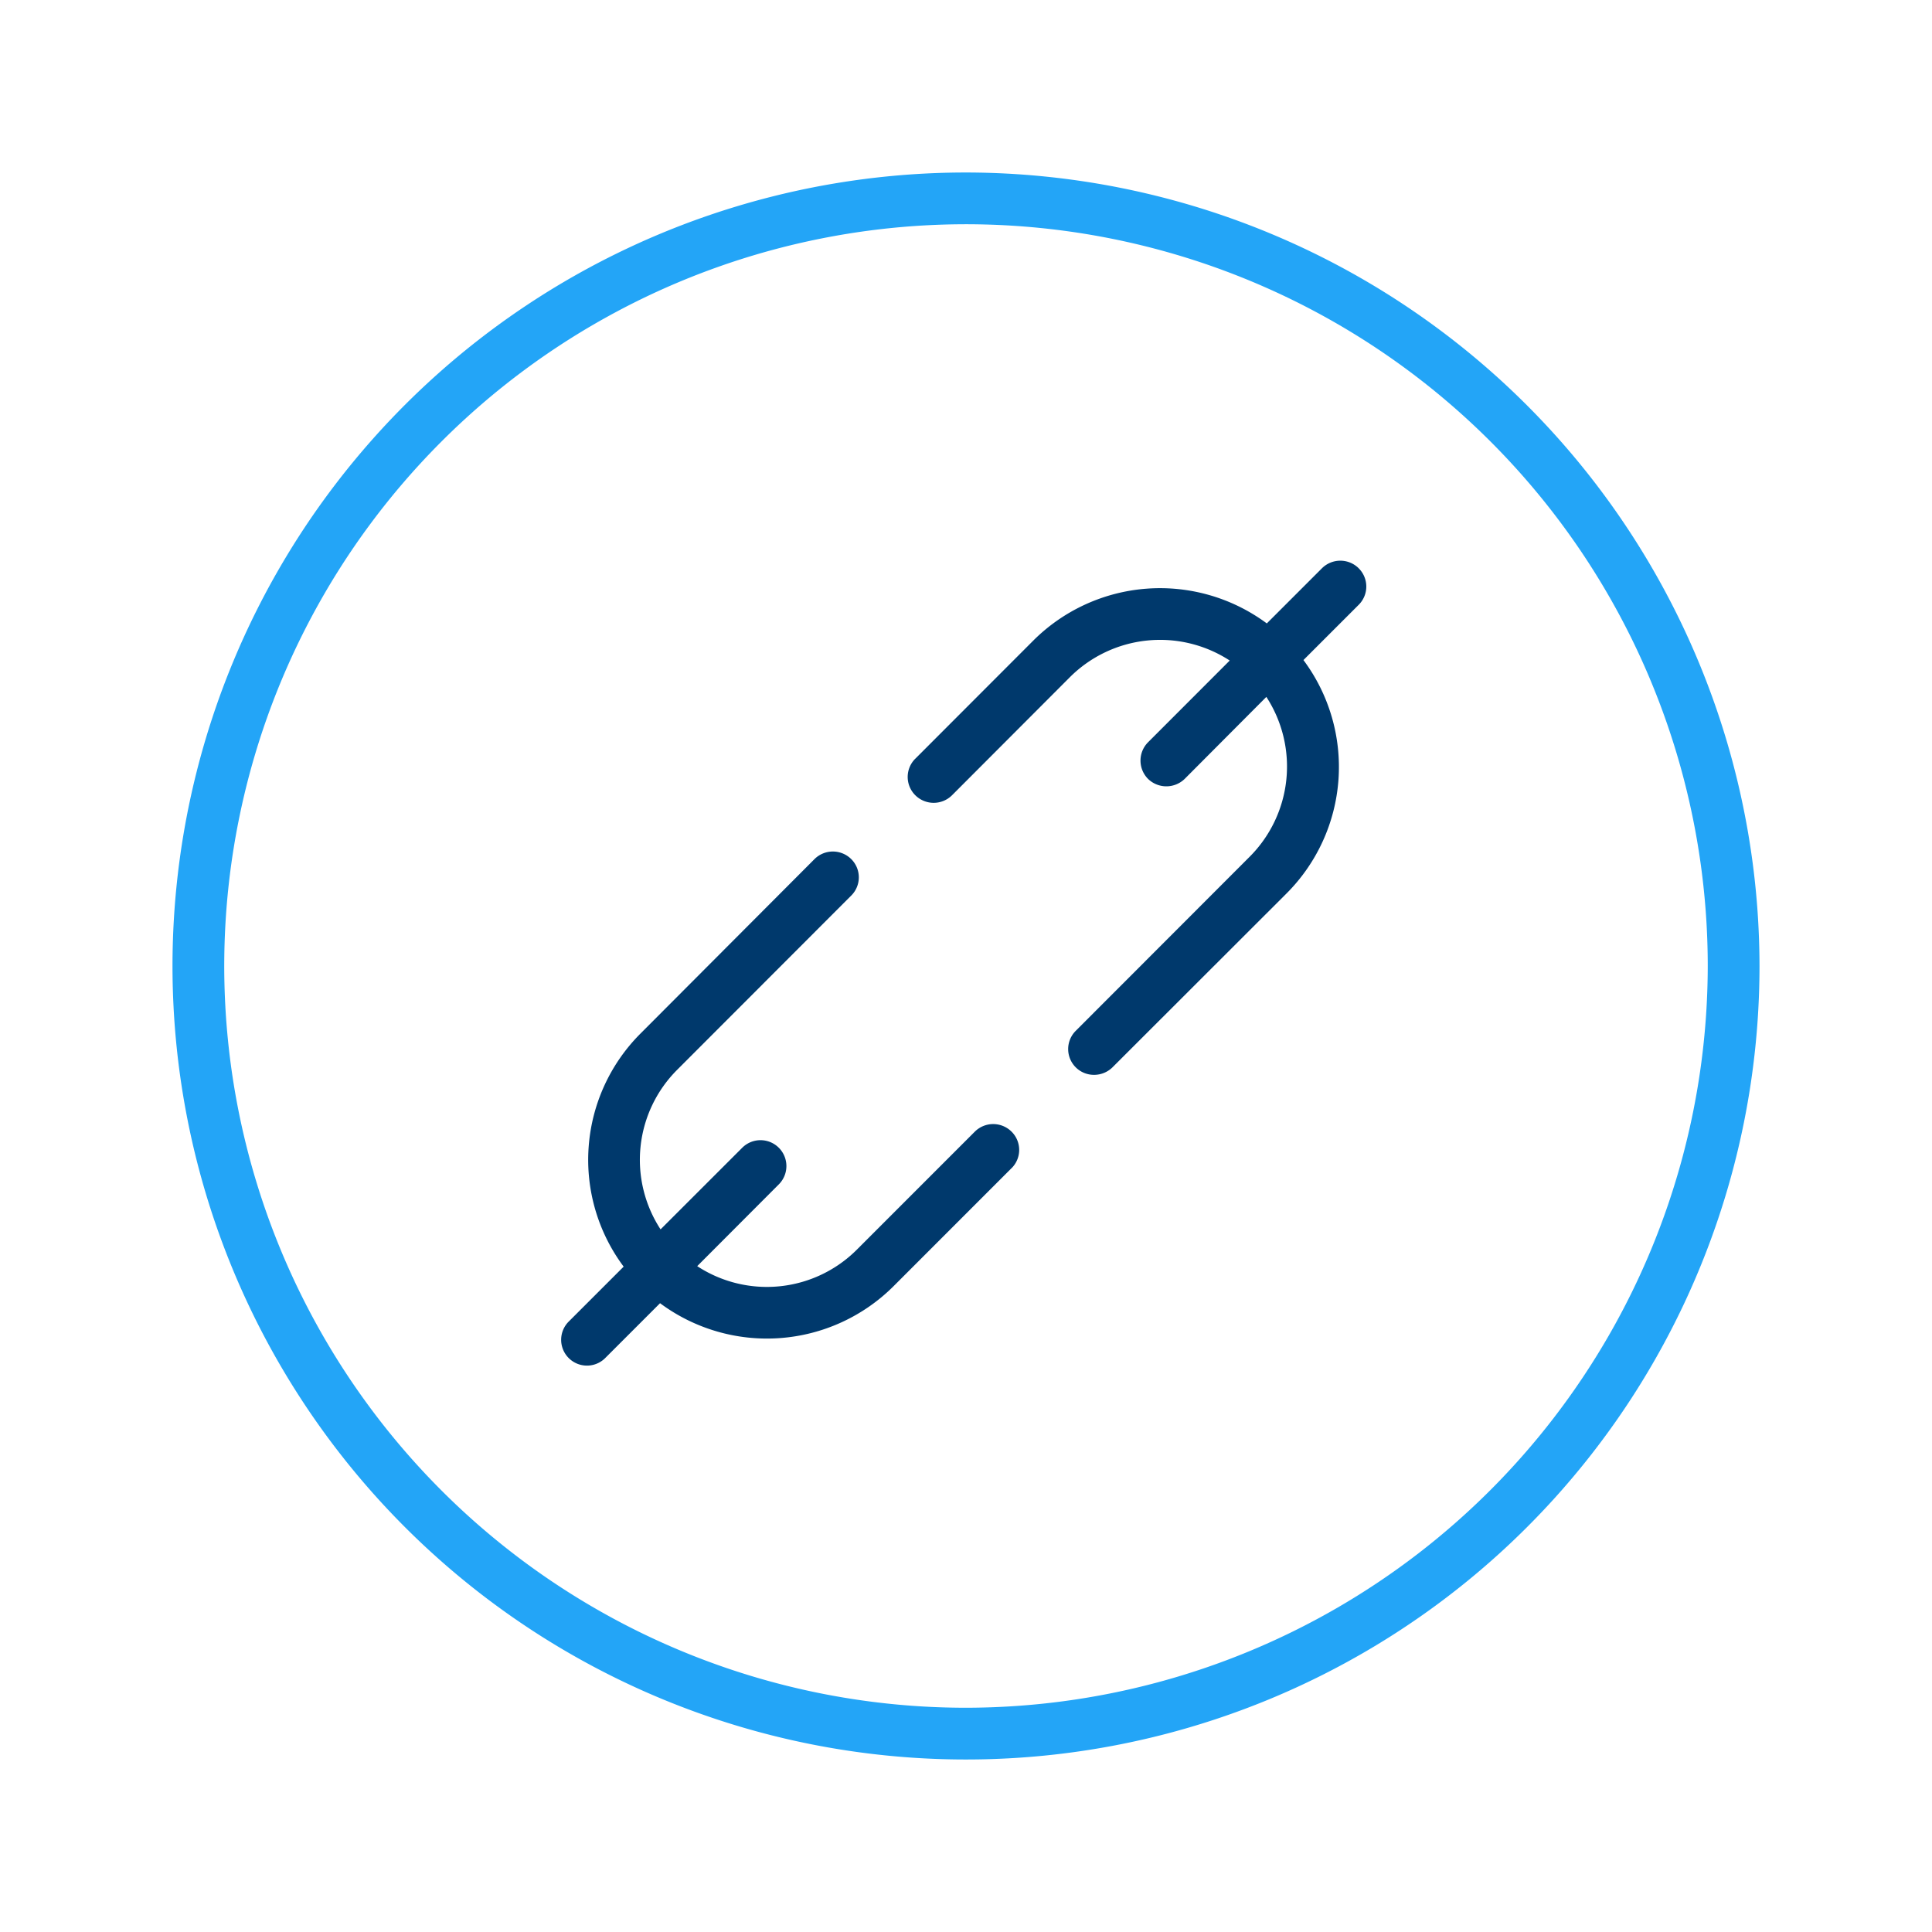
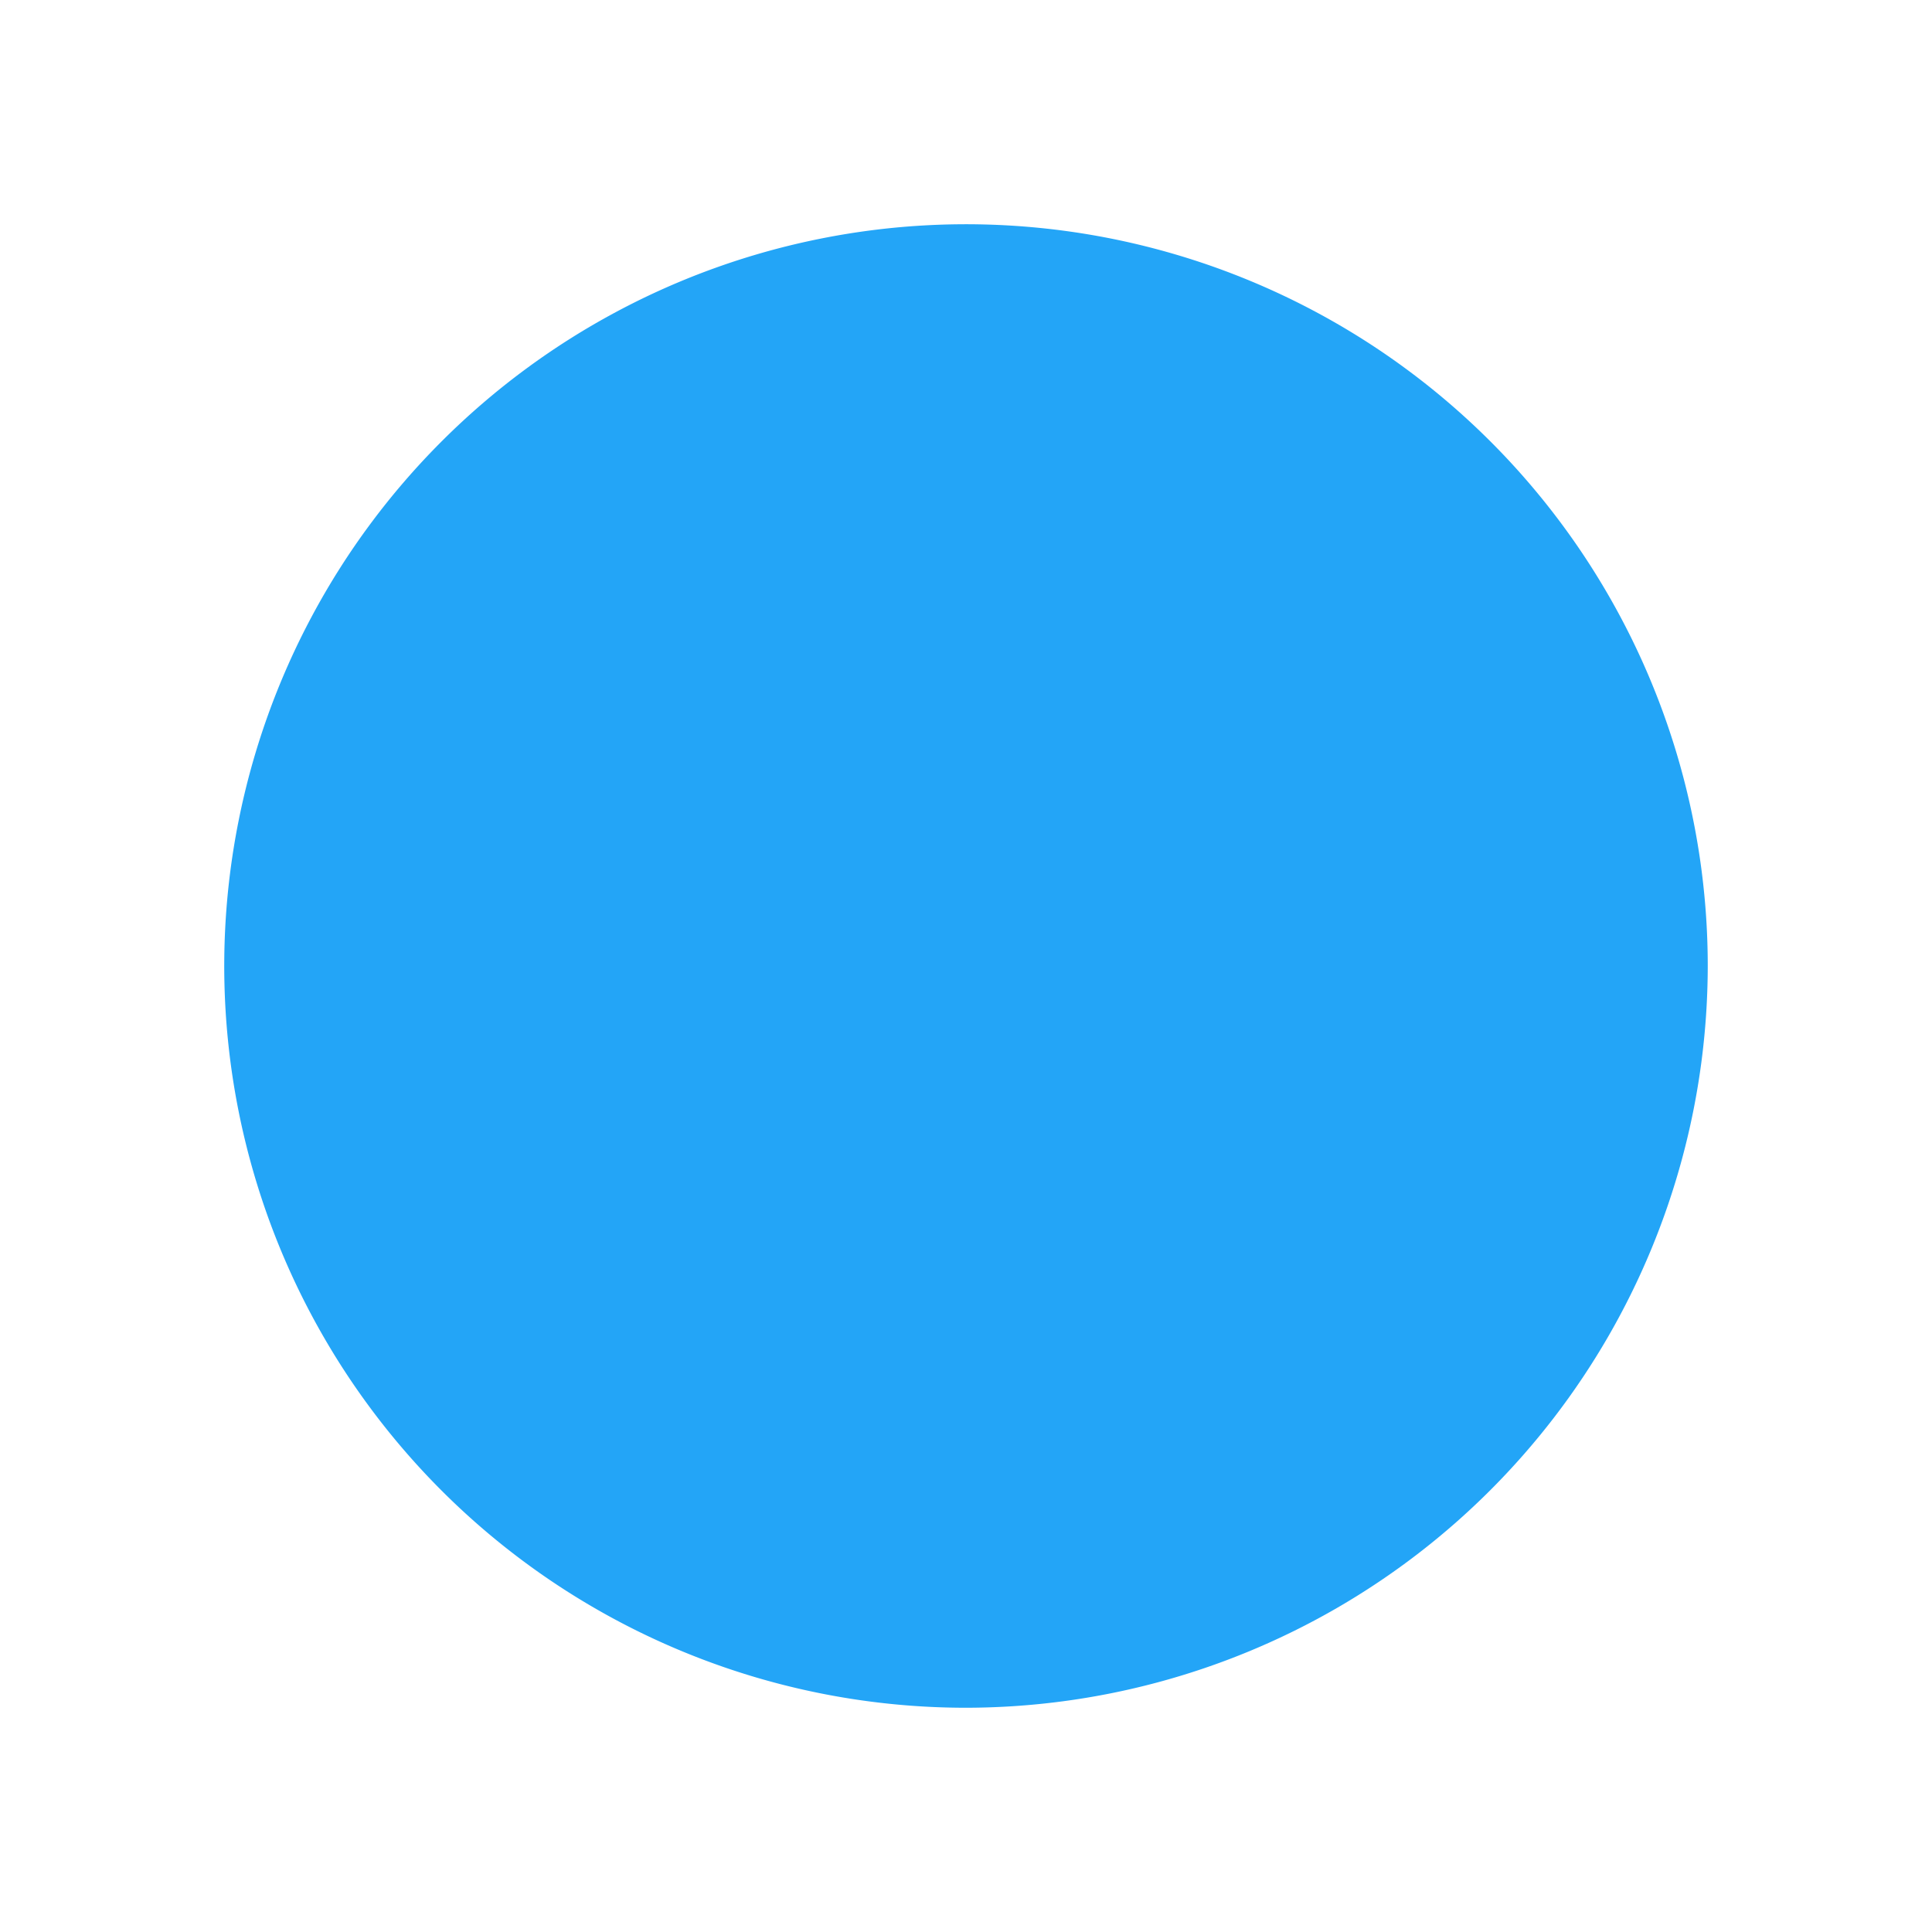
<svg xmlns="http://www.w3.org/2000/svg" id="icon_providerunabhaengig" width="56" height="56" viewBox="0 0 56 56">
-   <rect id="Rechteck_3476" data-name="Rechteck 3476" width="56" height="56" fill="none" />
  <path id="Pfad_1327" data-name="Pfad 1327" d="M24.319,27.8a.745.745,0,0,1,.009,1.053l-.009.008L20.9,32.281a5.195,5.195,0,0,1-6.768.493l-1.6,1.6a.748.748,0,0,1-1.063-1.052l.008-.008,1.6-1.6a5.176,5.176,0,0,1,.494-6.762L18.61,19.9a.755.755,0,0,1,1.062,0,.745.745,0,0,1,.008,1.052l-.008.008-5.044,5.049a3.688,3.688,0,0,0-.481,4.625l2.366-2.365a.75.75,0,1,1,1.062,1.06L15.209,31.7a3.688,3.688,0,0,0,4.625-.476L23.257,27.8a.755.755,0,0,1,1.062,0m10.062-16.33a.755.755,0,0,0-1.062,0l-1.6,1.6a5.2,5.2,0,0,0-6.763.492l-3.424,3.428-.006.005a.747.747,0,0,0,.006,1.057.755.755,0,0,0,1.062,0l3.424-3.43a3.7,3.7,0,0,1,4.626-.476l-2.367,2.369a.753.753,0,0,0,0,1.062.762.762,0,0,0,1.061,0L31.706,15.2a3.7,3.7,0,0,1-.48,4.629l-5.044,5.049-.008.008a.747.747,0,0,0,.539,1.269.76.76,0,0,0,.531-.216L32.288,20.9a5.185,5.185,0,0,0,.493-6.768l1.6-1.6.008-.008a.745.745,0,0,0-.008-1.053" transform="translate(5 5)" fill="#00396c" />
-   <path id="Pfad_1328" data-name="Pfad 1328" d="M23,0A23,23,0,1,0,46,23,23.026,23.026,0,0,0,23,0m0,44.5A21.5,21.5,0,1,1,44.5,23,21.525,21.525,0,0,1,23,44.5" transform="translate(5 5)" fill="#23a5f7" />
+   <path id="Pfad_1328" data-name="Pfad 1328" d="M23,0m0,44.5A21.5,21.5,0,1,1,44.5,23,21.525,21.525,0,0,1,23,44.5" transform="translate(5 5)" fill="#23a5f7" />
</svg>